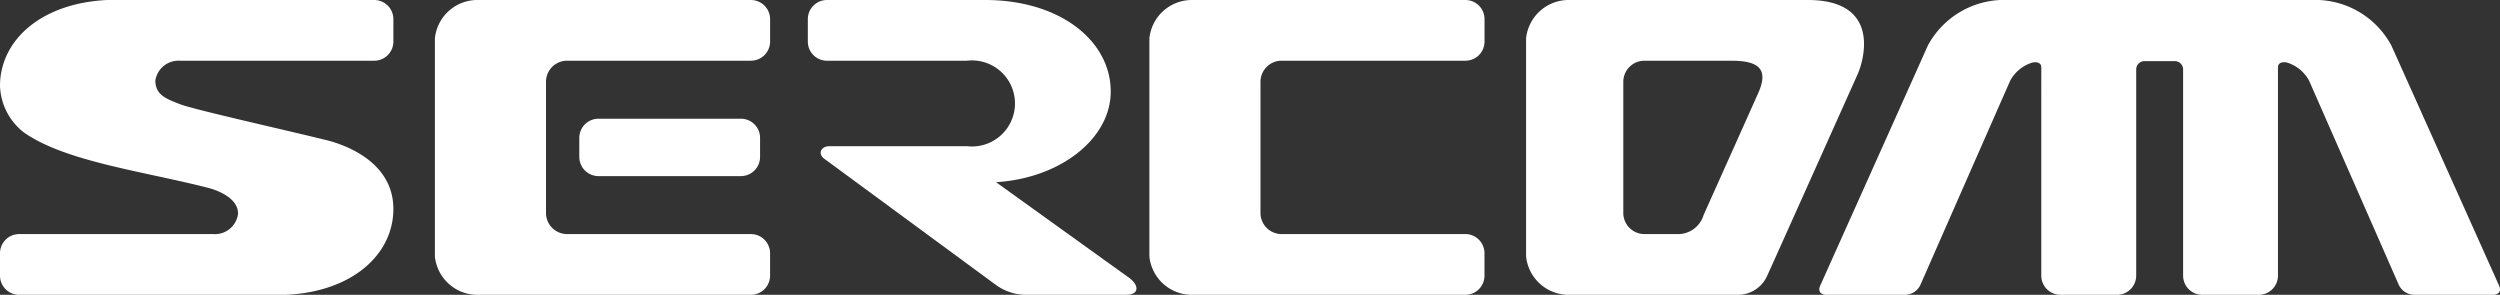
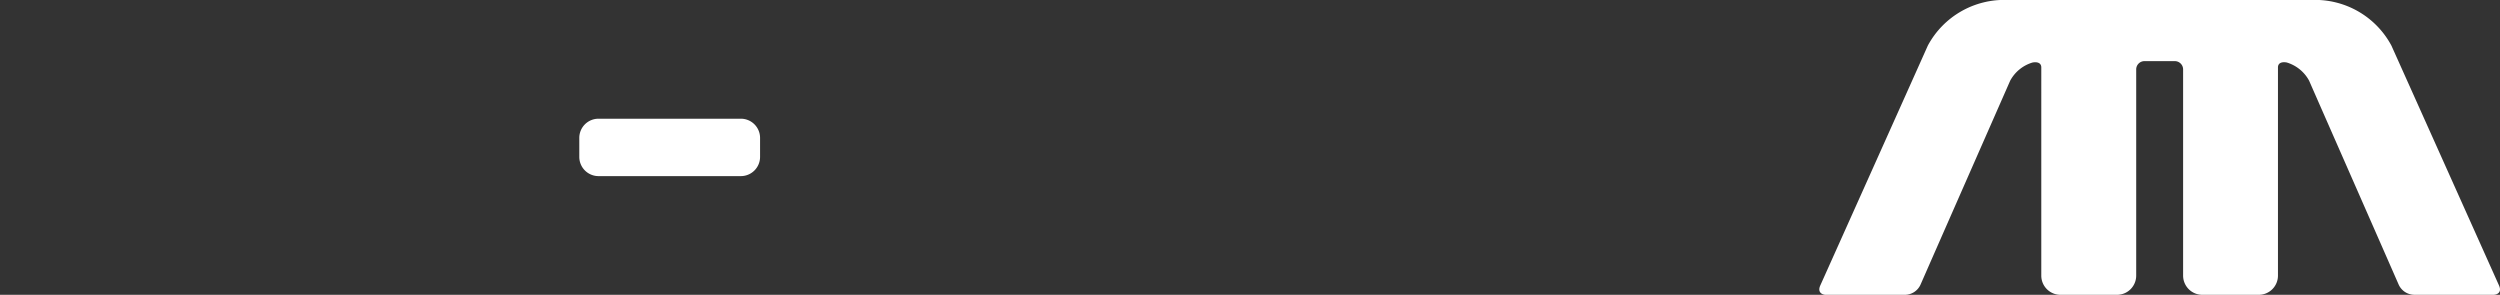
<svg xmlns="http://www.w3.org/2000/svg" width="217" height="25.59" viewBox="0 0 217 25.59">
  <rect x="0" y="0" width="217" height="25.59" fill="#333333" stroke="none" />
  <g id="组_23738" data-name="组 23738" transform="translate(-180.572 -566.929)">
-     <path id="路径_181" data-name="路径 181" d="M363.795,591.034c-.925-.657-11.542-8.291-11.542-8.291,5.6-.349,9.954-3.778,9.954-7.873,0-4.365-4.351-7.941-10.909-7.941H337.581a1.662,1.662,0,0,0-1.665,1.662v1.945a1.66,1.66,0,0,0,1.665,1.663h12.145a3.735,3.735,0,1,1,0,7.419H337.794c-.729,0-1.015.625-.5,1.053,0,0,13.893,10.217,14.87,10.932a4.488,4.488,0,0,0,2.85.916h8.524C364.689,592.519,364.7,591.7,363.795,591.034Z" transform="translate(-85.224)" fill="#fff" />
    <path id="路径_182" data-name="路径 182" d="M300.489,589.757h-6.852a1.666,1.666,0,0,0-1.668,1.665v1.651a1.669,1.669,0,0,0,1.668,1.667h12.355a1.669,1.669,0,0,0,1.668-1.667v-1.651a1.666,1.666,0,0,0-1.668-1.665Z" transform="translate(-61.114 -12.524)" fill="#fff" />
-     <path id="路径_183" data-name="路径 183" d="M213.052,566.929H189.884c-5.848.279-9.312,3.576-9.312,7.453a5.336,5.336,0,0,0,2.078,4.047c3.606,2.524,10.288,3.351,15.969,4.8.639.161,2.617.807,2.617,2.246a2.013,2.013,0,0,1-2.127,1.772H182.236a1.666,1.666,0,0,0-1.664,1.664v1.94a1.666,1.666,0,0,0,1.664,1.669H205.4c5.852-.279,9.317-3.574,9.317-7.452,0-4.012-4.028-5.536-5.824-5.979-4.388-1.074-11.523-2.656-12.729-3.127s-2.107-.817-2.107-2.051a2.031,2.031,0,0,1,2.123-1.712h16.875a1.661,1.661,0,0,0,1.662-1.663v-1.945A1.664,1.664,0,0,0,213.052,566.929Z" transform="translate(0)" fill="#fff" />
-     <path id="路径_184" data-name="路径 184" d="M291.624,566.929H267.8a3.709,3.709,0,0,0-3.6,3.326v18.934a3.709,3.709,0,0,0,3.6,3.33h23.822a1.671,1.671,0,0,0,1.673-1.669v-1.94a1.669,1.669,0,0,0-1.673-1.664H275.677a1.83,1.83,0,0,1-1.832-1.834V574.027a1.832,1.832,0,0,1,1.832-1.829h15.947a1.665,1.665,0,0,0,1.673-1.663v-1.945A1.67,1.67,0,0,0,291.624,566.929Z" transform="translate(-45.88)" fill="#fff" />
-     <path id="路径_185" data-name="路径 185" d="M429.029,566.929H405.2a3.708,3.708,0,0,0-3.6,3.326v18.934a3.708,3.708,0,0,0,3.6,3.33h23.825a1.662,1.662,0,0,0,1.661-1.669v-1.94a1.662,1.662,0,0,0-1.661-1.664H413.073a1.831,1.831,0,0,1-1.83-1.834V574.027a1.834,1.834,0,0,1,1.83-1.829h15.956a1.658,1.658,0,0,0,1.661-1.663v-1.945A1.661,1.661,0,0,0,429.029,566.929Z" transform="translate(-121.261)" fill="#fff" />
-     <path id="路径_186" data-name="路径 186" d="M498.487,566.929H477.641a3.715,3.715,0,0,0-3.607,3.326v18.934a3.716,3.716,0,0,0,3.607,3.33h14.8a2.788,2.788,0,0,0,2.555-1.732c.4-.859,7.262-16.178,7.817-17.417S504.856,566.929,498.487,566.929Zm-4.319,8.117c-.151.336-4.26,9.515-4.723,10.537a2.319,2.319,0,0,1-2.346,1.663h-2.8a1.83,1.83,0,0,1-1.826-1.834V574.027A1.832,1.832,0,0,1,484.3,572.2h7.582C494.5,572.2,495.026,573.135,494.168,575.046Z" transform="translate(-160.998)" fill="#fff" />
    <path id="路径_187" data-name="路径 187" d="M589.419,591.707c-.281-.631-8.348-18.617-9.341-20.823a7.513,7.513,0,0,0-6.97-3.955h-26.29a7.525,7.525,0,0,0-6.976,3.955c-.983,2.205-9.052,20.192-9.336,20.823s.218.812.46.812h6.848a1.5,1.5,0,0,0,1.4-.9c1.606-3.664,7.573-17.225,7.775-17.685a3.253,3.253,0,0,1,1.942-1.579c.433-.079.758.048.758.427V590.85a1.666,1.666,0,0,0,1.667,1.669h4.9a1.667,1.667,0,0,0,1.671-1.669v-17.9a.719.719,0,0,1,.72-.715h2.63a.721.721,0,0,1,.722.715v17.9a1.669,1.669,0,0,0,1.667,1.669h4.9a1.667,1.667,0,0,0,1.666-1.669V572.779c0-.376.322-.506.761-.427a3.277,3.277,0,0,1,1.942,1.579c.2.459,6.162,14.021,7.768,17.685a1.5,1.5,0,0,0,1.407.9h6.846C589.2,592.519,589.706,592.343,589.419,591.707Z" transform="translate(-191.933)" fill="#fff" />
  </g>
</svg>